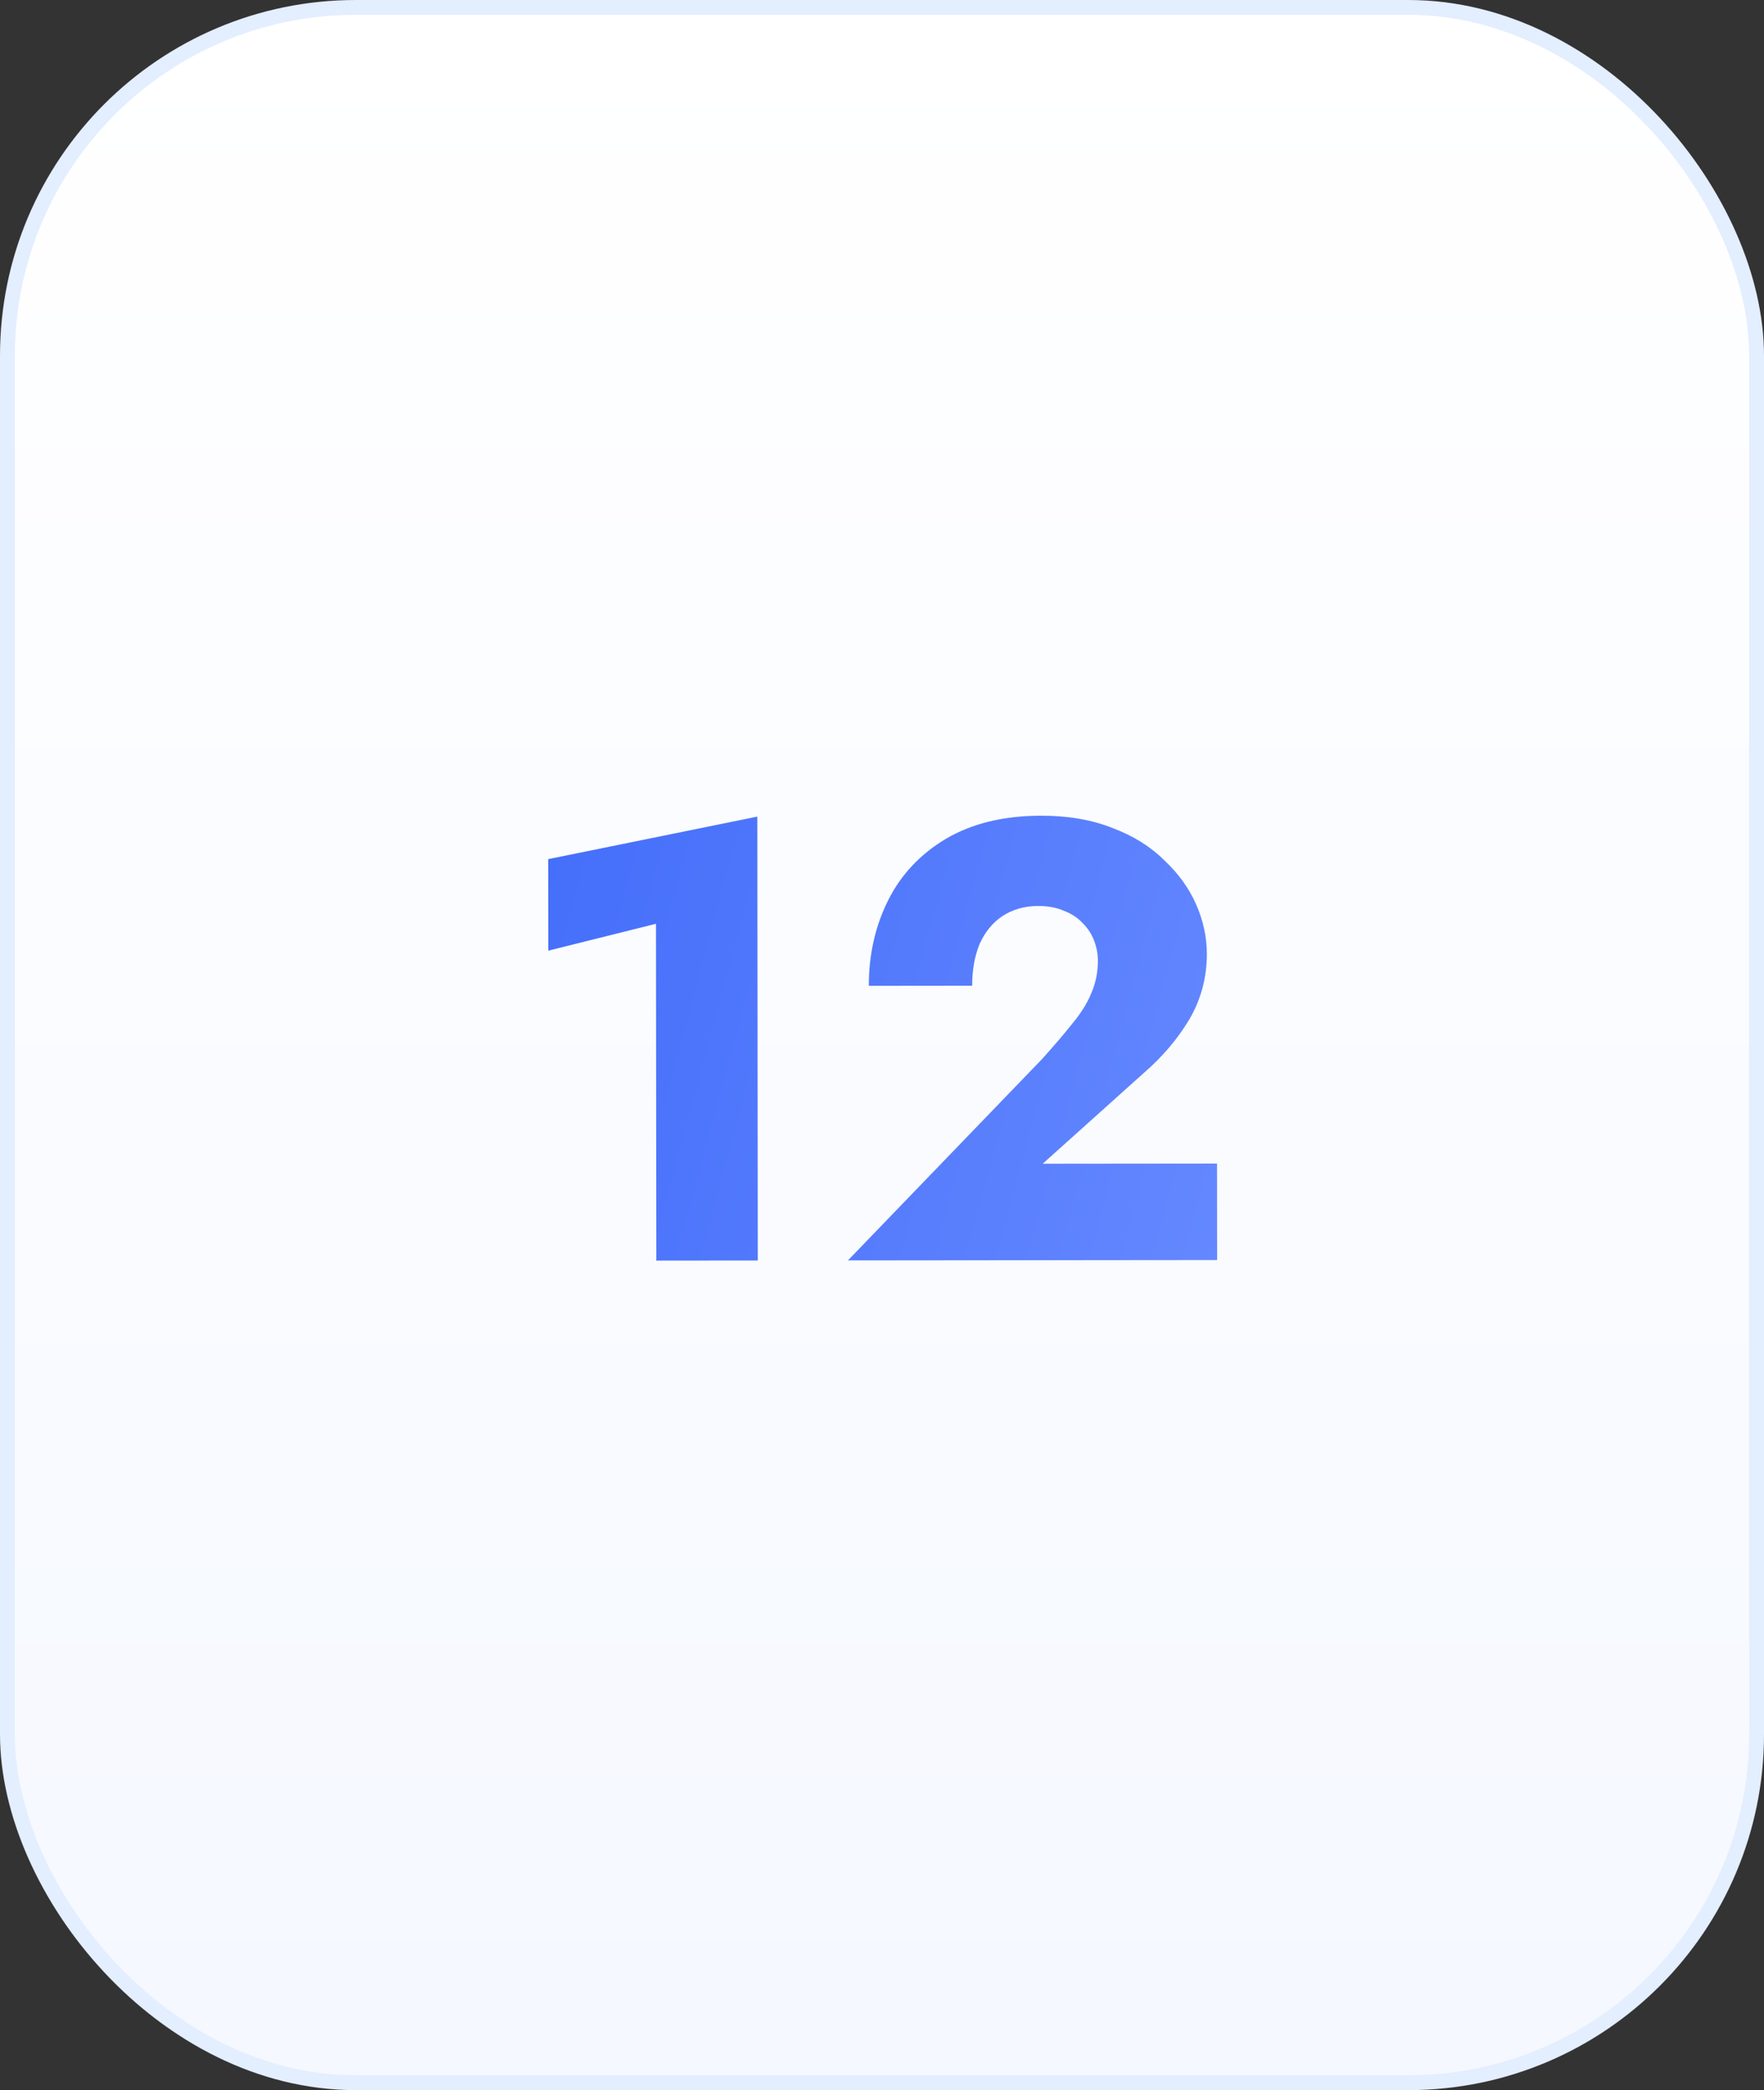
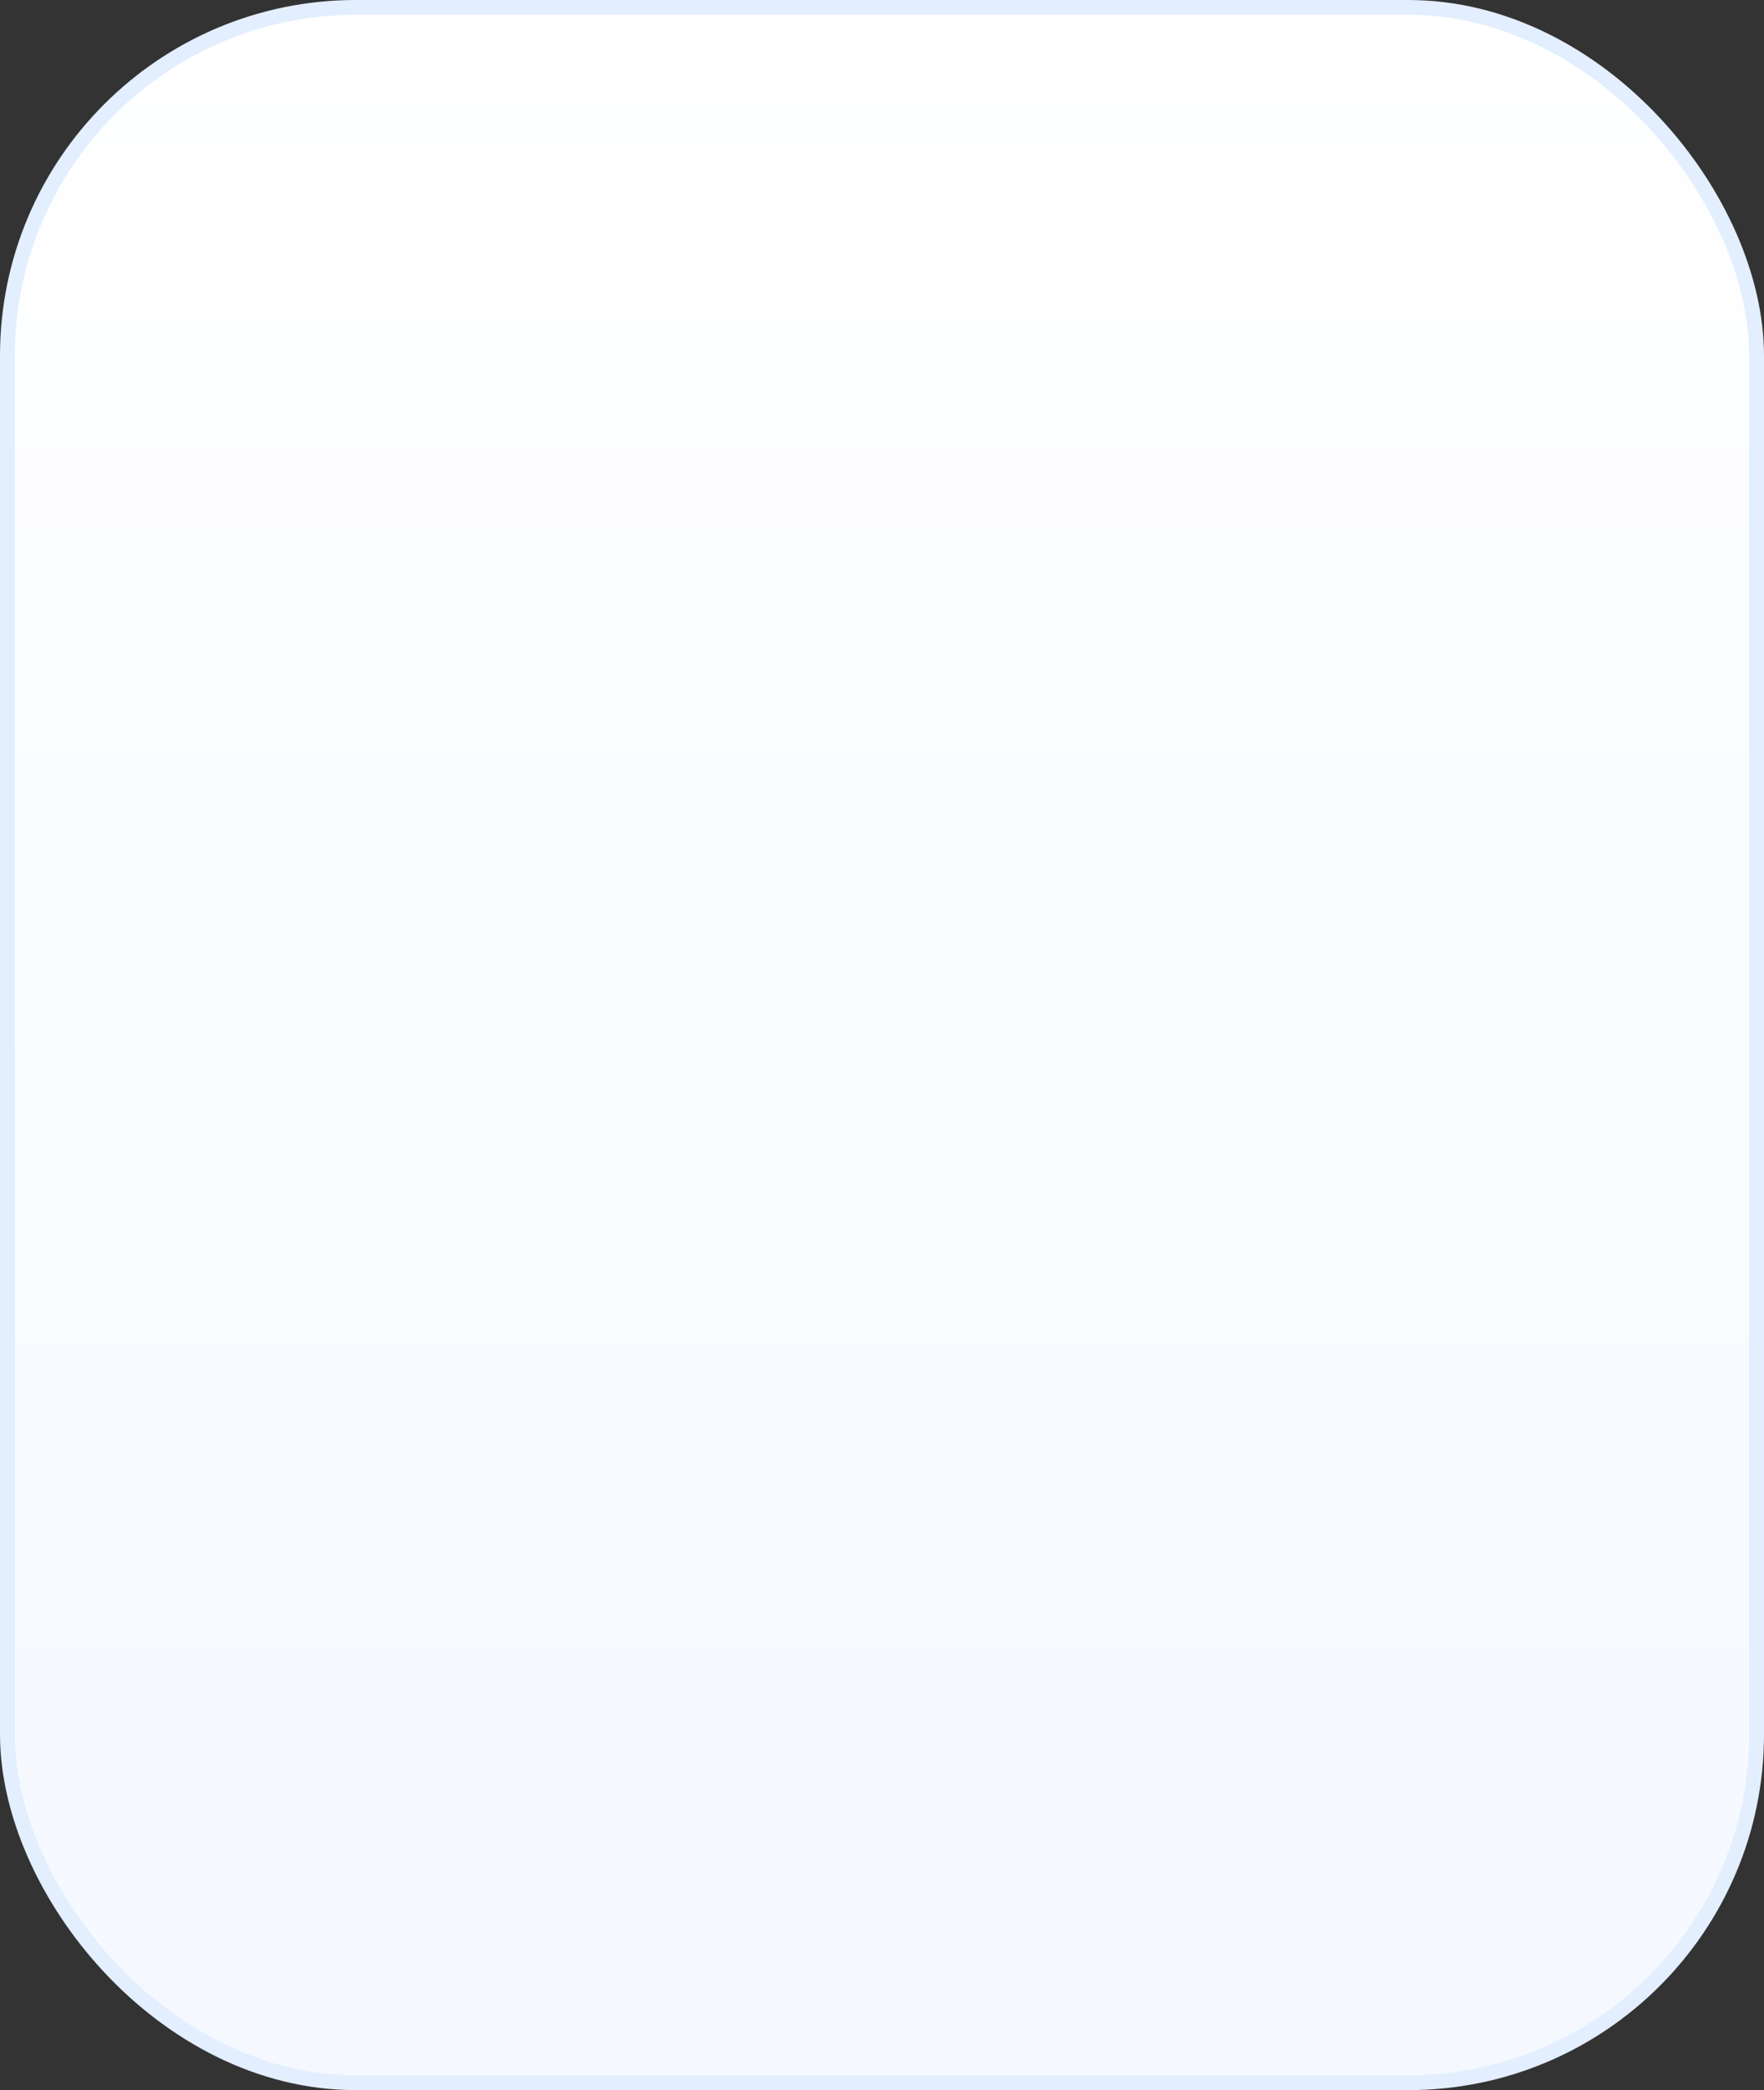
<svg xmlns="http://www.w3.org/2000/svg" width="119" height="141" viewBox="0 0 119 141" fill="none">
  <rect x="0" y="0" width="119" height="141" fill="#333333" stroke="none" />
  <rect x="0.5" y="0.5" width="118" height="140" rx="23.5" fill="url(#paint0_linear_27_52)" stroke="#E3EEFE" />
-   <path d="M36.987 64.132L36.981 57.958L51.09 55.088L51.12 85.034L44.274 85.041L44.251 62.319L36.987 64.132ZM57.201 85.028L70.292 71.449C71.075 70.58 71.746 69.795 72.305 69.095C72.893 68.394 73.326 67.708 73.605 67.035C73.912 66.335 74.066 65.593 74.065 64.809C74.065 64.361 73.98 63.913 73.812 63.465C73.643 63.017 73.391 62.626 73.055 62.29C72.718 61.926 72.298 61.647 71.794 61.451C71.289 61.228 70.701 61.116 70.029 61.117C69.133 61.118 68.336 61.343 67.636 61.791C66.964 62.24 66.447 62.87 66.084 63.683C65.749 64.495 65.582 65.433 65.583 66.497L58.611 66.504C58.609 64.404 59.041 62.486 59.907 60.749C60.773 59.012 62.074 57.625 63.809 56.587C65.572 55.549 67.713 55.029 70.233 55.027C72.053 55.025 73.664 55.303 75.064 55.862C76.465 56.392 77.627 57.119 78.552 58.042C79.505 58.938 80.22 59.931 80.697 61.022C81.174 62.114 81.413 63.22 81.415 64.34C81.416 65.936 81.026 67.406 80.243 68.751C79.46 70.068 78.439 71.273 77.18 72.366L70.341 78.505L82.101 78.493L82.107 85.003L57.201 85.028Z" fill="url(#paint1_linear_27_52)" />
  <defs>
    <linearGradient id="paint0_linear_27_52" x1="59.5" y1="0" x2="59.5" y2="141" gradientUnits="userSpaceOnUse">
      <stop stop-color="white" />
      <stop offset="1" stop-color="#F5F8FF" />
    </linearGradient>
    <linearGradient id="paint1_linear_27_52" x1="36.335" y1="47.639" x2="91.11" y2="62.47" gradientUnits="userSpaceOnUse">
      <stop stop-color="#436DFA" />
      <stop offset="1" stop-color="#6689FF" />
    </linearGradient>
  </defs>
</svg>